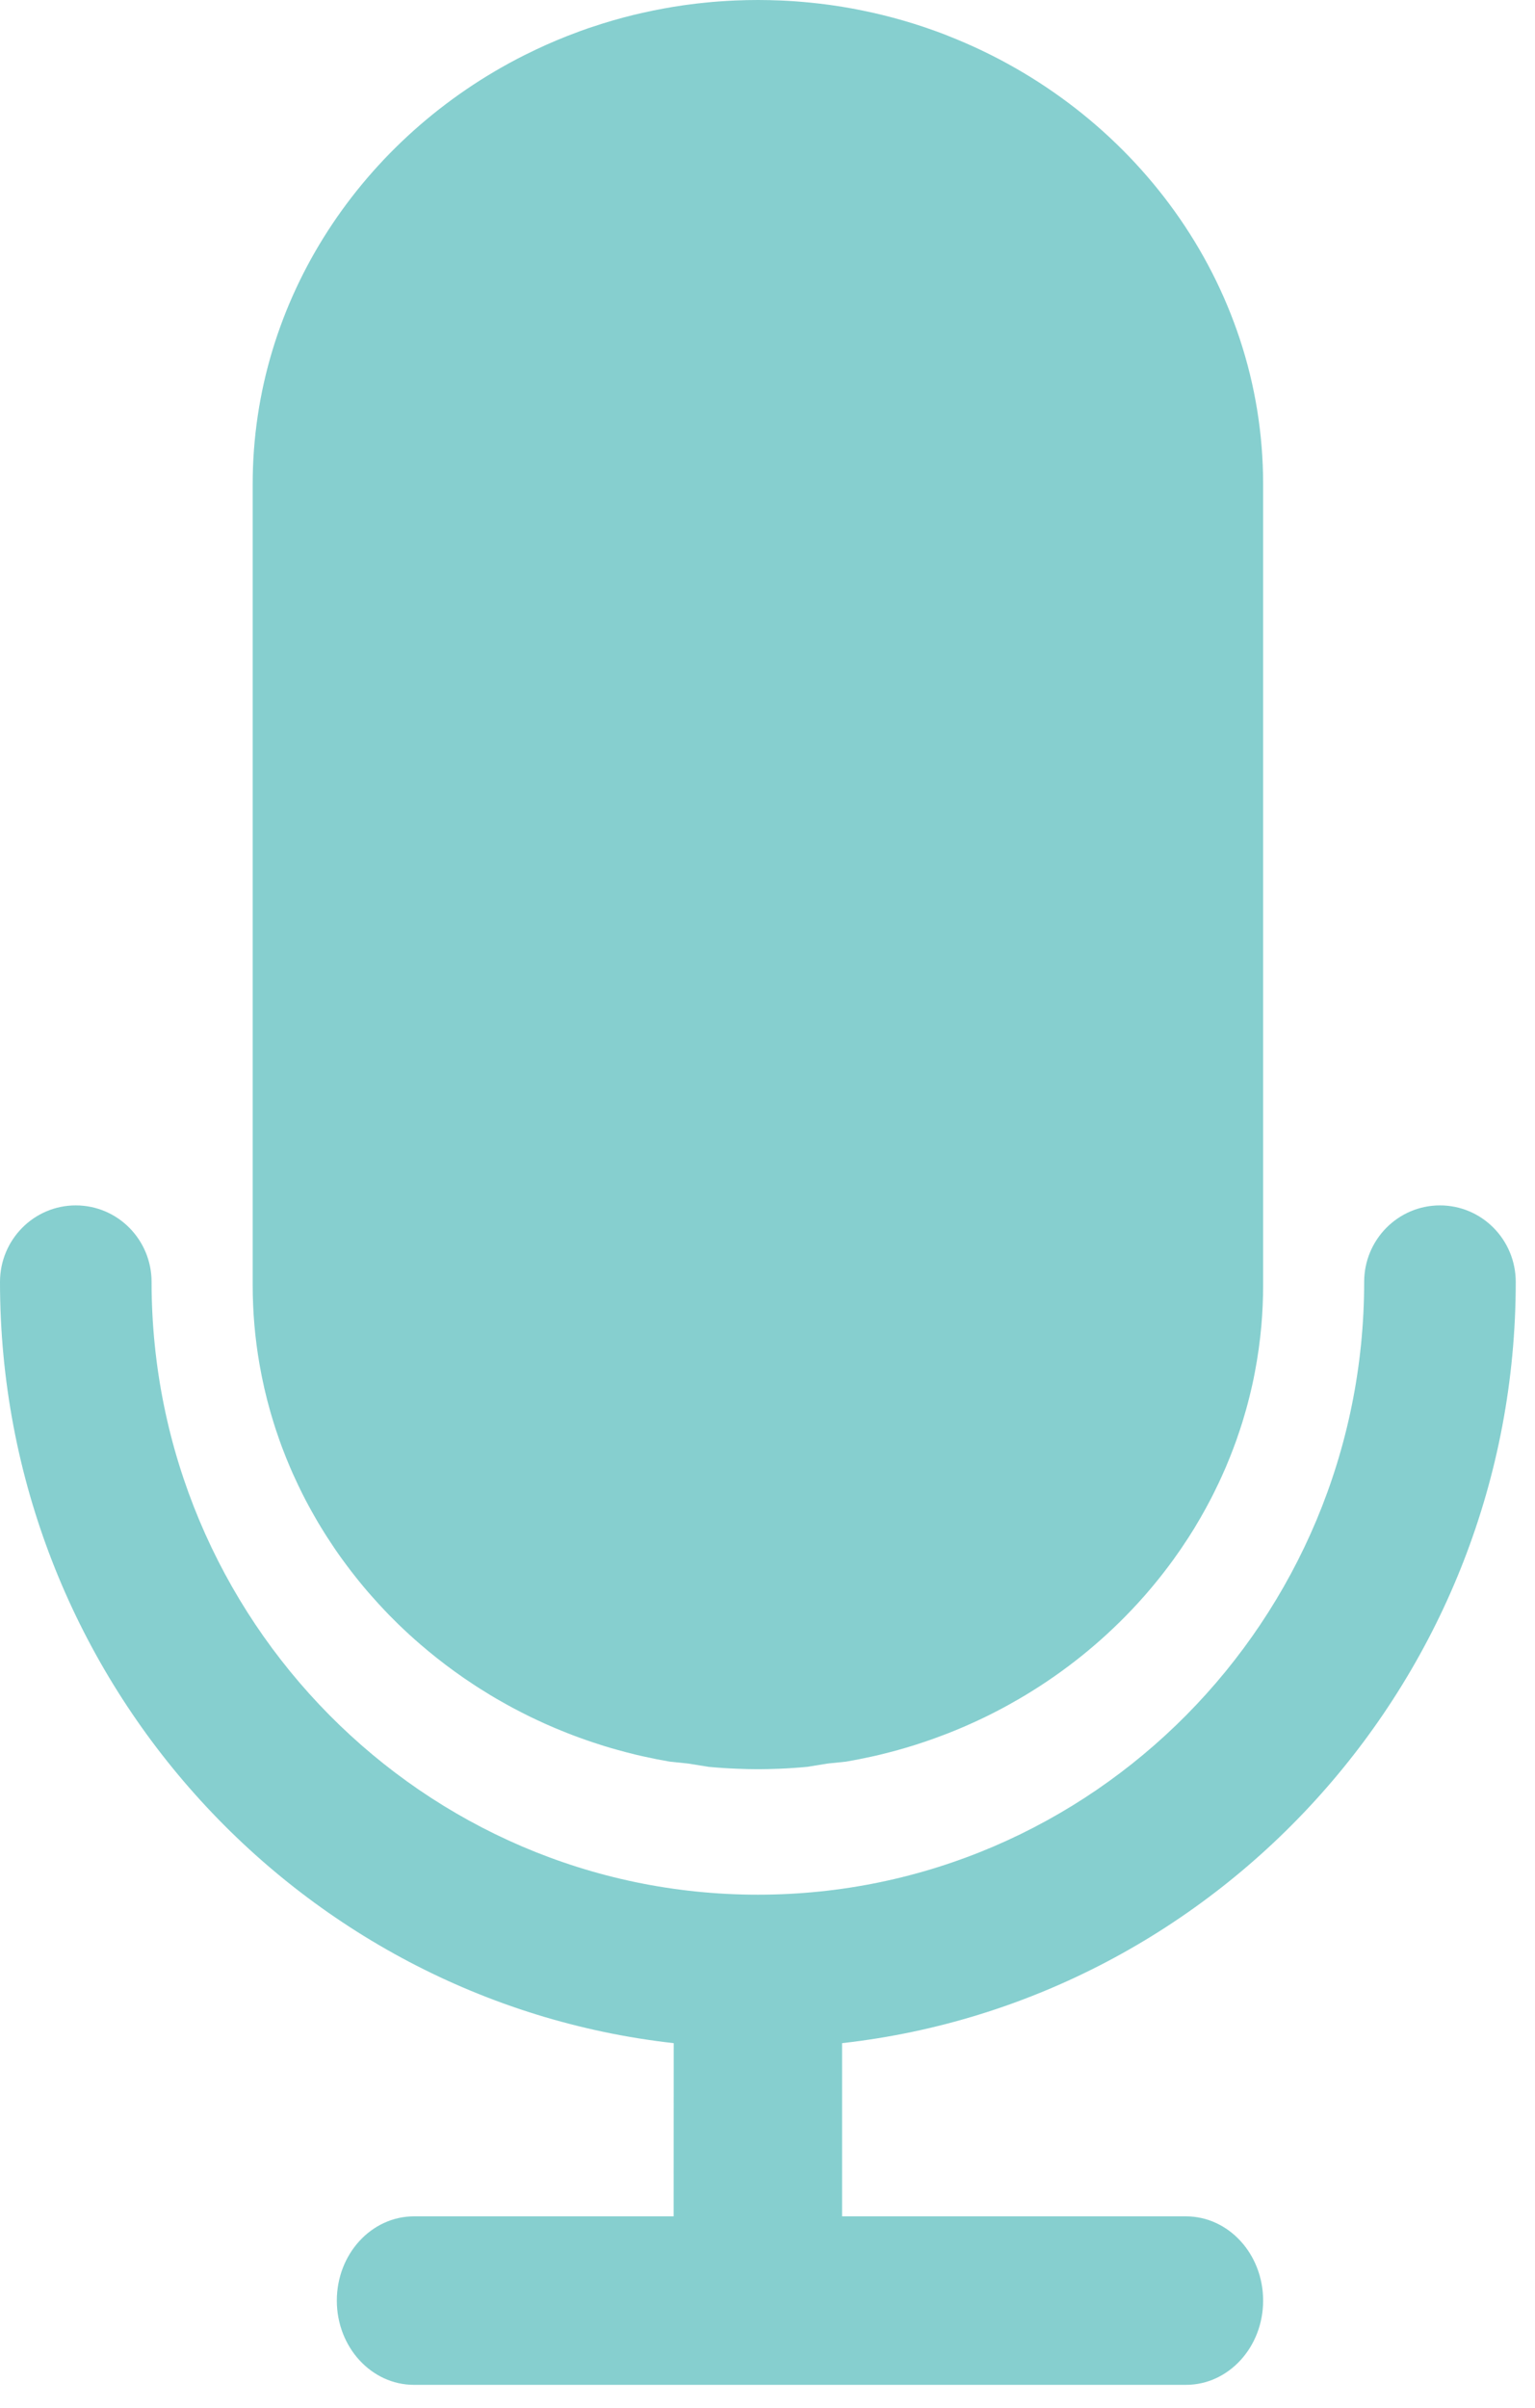
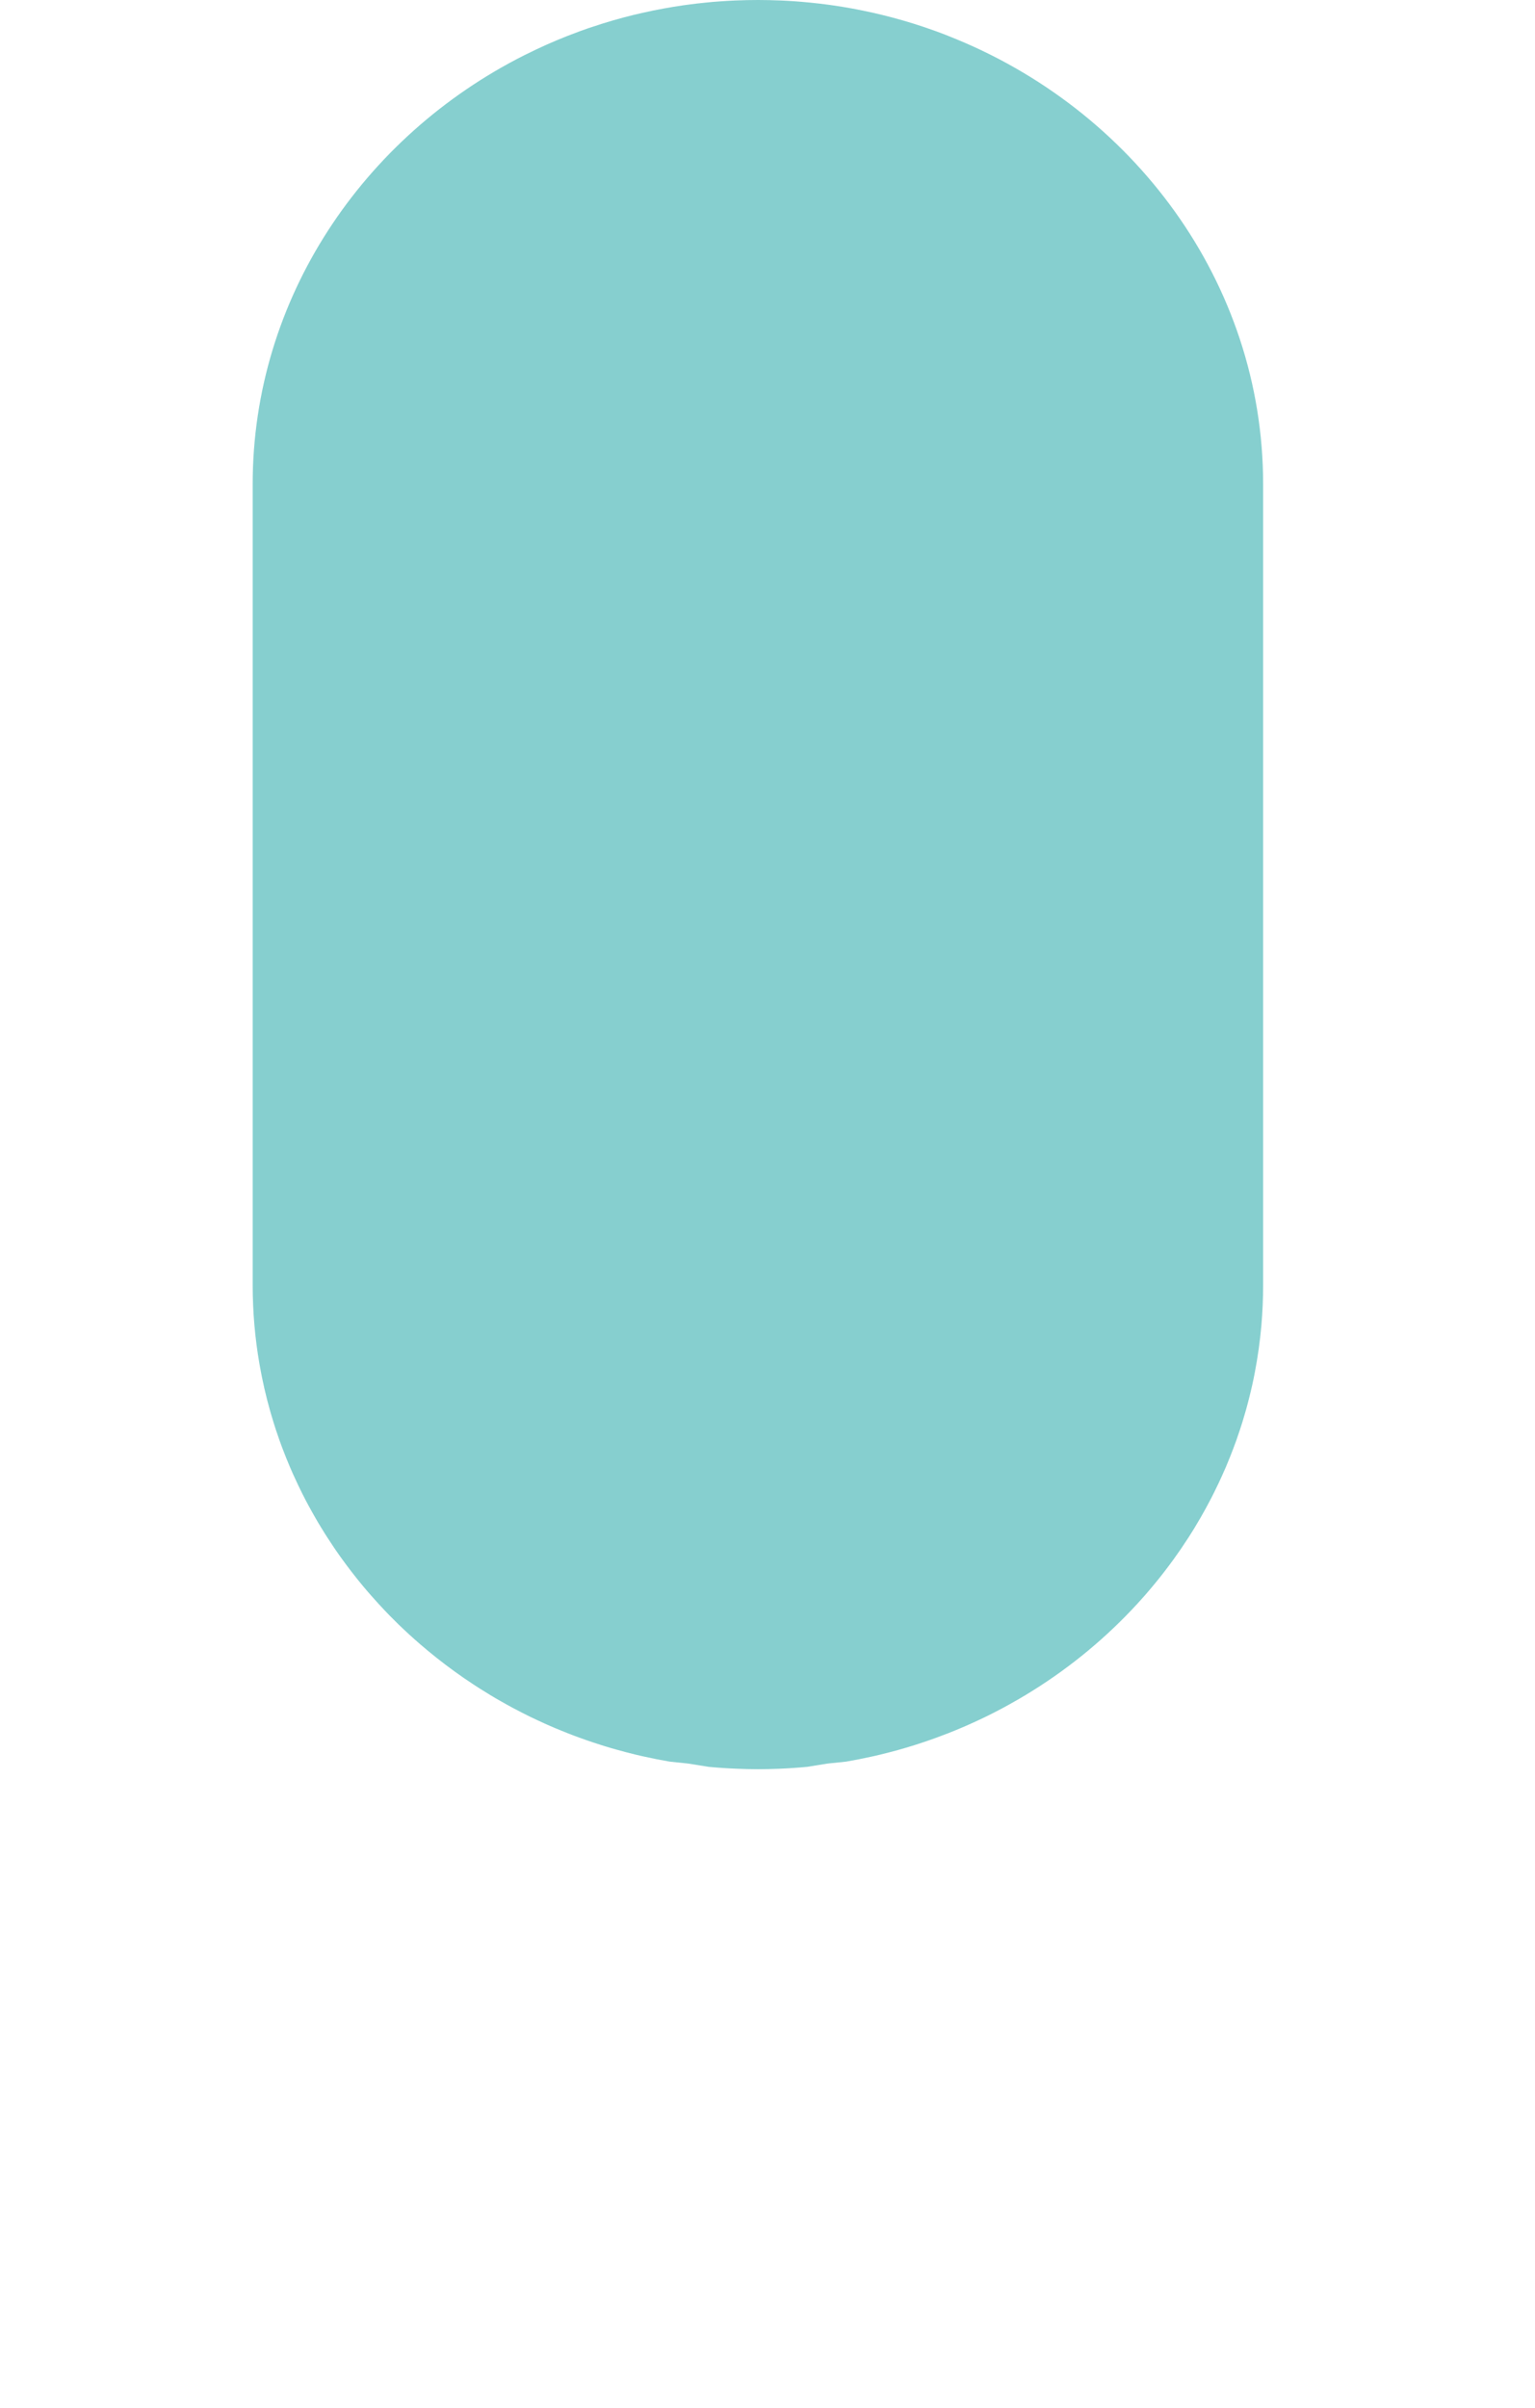
<svg xmlns="http://www.w3.org/2000/svg" width="44px" height="69px" viewBox="0 0 44 69" version="1.1">
  <title>Group 3</title>
  <desc>Created with Sketch.</desc>
  <g id="Page-1" stroke="none" stroke-width="1" fill="none" fill-rule="evenodd" opacity="0.5">
    <g id="Group-3" fill="#0DA0A0">
-       <path d="M11.868,68.329 C10.645,68.329 9.655,67.249 9.655,65.915 C9.655,64.581 10.645,63.501 11.868,63.501 L19.31,63.501 L19.312,58.539 C8.465,57.323 -7.10542736e-15,48.006 -7.10542736e-15,36.73 C-7.10542736e-15,35.518 0.972,34.536 2.172,34.536 C3.373,34.536 4.345,35.518 4.345,36.73 C4.345,46.41 12.141,54.285 21.724,54.285 C31.307,54.285 39.103,46.41 39.103,36.73 C39.103,35.518 40.075,34.536 41.276,34.536 C42.477,34.536 43.448,35.518 43.448,36.73 C43.448,48.005 34.985,57.322 24.138,58.539 L24.138,63.501 L33.994,63.501 C35.217,63.501 36.207,64.581 36.207,65.915 C36.207,67.249 35.217,68.329 33.994,68.329 L11.868,68.329 Z" id="Path" fill-rule="nonzero" />
      <path d="M36.207,36.819 C36.207,37.208 36.19,37.594 36.157,37.976 C36.117,38.43 36.054,38.879 35.969,39.321 C35.947,39.438 35.923,39.556 35.897,39.673 C35.886,39.721 35.875,39.77 35.863,39.819 C35.832,39.953 35.799,40.085 35.764,40.216 C35.75,40.272 35.734,40.33 35.718,40.387 C35.685,40.504 35.651,40.619 35.616,40.734 C35.593,40.808 35.57,40.88 35.546,40.952 C35.511,41.059 35.475,41.164 35.438,41.269 C35.409,41.349 35.379,41.431 35.348,41.512 C35.32,41.586 35.292,41.66 35.262,41.733 C35.222,41.834 35.181,41.934 35.139,42.033 C35.1,42.123 35.061,42.213 35.02,42.301 C34.992,42.364 34.963,42.427 34.933,42.49 C34.889,42.583 34.844,42.676 34.797,42.769 C34.751,42.862 34.704,42.954 34.655,43.045 C34.622,43.108 34.588,43.171 34.554,43.233 C34.506,43.32 34.458,43.405 34.41,43.489 C34.35,43.592 34.29,43.694 34.228,43.796 C34.201,43.839 34.174,43.882 34.147,43.925 C34.12,43.968 34.094,44.01 34.067,44.052 L33.869,44.35 C33.856,44.37 33.842,44.389 33.829,44.409 C33.764,44.503 33.699,44.596 33.632,44.688 C33.59,44.746 33.547,44.805 33.503,44.863 C33.452,44.932 33.4,44.999 33.348,45.066 C33.279,45.154 33.21,45.242 33.139,45.328 C33.09,45.389 33.04,45.449 32.99,45.508 C32.931,45.578 32.87,45.649 32.809,45.719 C32.738,45.799 32.667,45.878 32.595,45.957 C32.54,46.017 32.483,46.077 32.427,46.136 C31.536,47.073 30.515,47.893 29.391,48.569 C29.327,48.607 29.263,48.645 29.199,48.682 C29.107,48.736 29.013,48.789 28.919,48.841 C28.857,48.875 28.796,48.909 28.734,48.942 C28.654,48.984 28.573,49.027 28.492,49.068 L28.351,49.139 C28.315,49.156 28.28,49.174 28.244,49.192 C28.125,49.249 28.006,49.306 27.885,49.36 C27.824,49.388 27.763,49.415 27.702,49.442 C27.593,49.49 27.482,49.536 27.371,49.582 C27.306,49.608 27.24,49.635 27.174,49.661 C27.058,49.706 26.942,49.75 26.826,49.792 C26.775,49.81 26.725,49.828 26.674,49.846 C26.527,49.898 26.379,49.947 26.229,49.995 C26.2,50.004 26.171,50.013 26.142,50.022 C26.011,50.063 25.878,50.101 25.745,50.139 C25.664,50.161 25.583,50.183 25.502,50.204 C25.409,50.228 25.317,50.251 25.224,50.274 C25.167,50.287 25.109,50.301 25.052,50.314 L24.997,50.326 C24.751,50.381 24.503,50.43 24.252,50.473 L23.72,50.528 L23.139,50.622 C22.869,50.648 22.598,50.666 22.324,50.677 C22.125,50.684 21.926,50.69 21.725,50.69 C21.524,50.69 21.325,50.684 21.126,50.676 C20.853,50.666 20.581,50.648 20.311,50.622 L19.727,50.528 L19.198,50.473 C18.947,50.43 18.699,50.381 18.453,50.326 L18.399,50.314 C18.341,50.301 18.284,50.287 18.226,50.274 C18.134,50.251 18.041,50.228 17.949,50.204 C17.867,50.183 17.786,50.161 17.705,50.138 C17.578,50.103 17.45,50.066 17.324,50.027 C17.284,50.014 17.243,50.001 17.202,49.988 C17.065,49.945 16.932,49.901 16.799,49.854 C16.738,49.833 16.676,49.811 16.614,49.788 C16.501,49.747 16.388,49.705 16.277,49.661 C16.213,49.636 16.149,49.61 16.086,49.584 C15.951,49.53 15.818,49.473 15.685,49.414 C15.655,49.401 15.626,49.388 15.598,49.375 C15.463,49.314 15.328,49.251 15.194,49.186 C15.162,49.17 15.131,49.154 15.099,49.139 L14.959,49.068 C14.877,49.027 14.796,48.984 14.716,48.942 C14.656,48.909 14.596,48.877 14.536,48.844 C14.429,48.785 14.323,48.725 14.218,48.664 C14.166,48.633 14.114,48.602 14.062,48.571 C13.951,48.504 13.84,48.435 13.73,48.365 C13.68,48.333 13.628,48.299 13.576,48.265 C13.208,48.024 12.853,47.767 12.511,47.496 C12.351,47.369 12.192,47.237 12.037,47.103 C11.827,46.922 11.624,46.736 11.426,46.544 L11.389,46.508 C11.313,46.433 11.238,46.358 11.164,46.283 C11.117,46.235 11.07,46.186 11.024,46.137 C10.967,46.077 10.911,46.017 10.855,45.956 C10.783,45.878 10.712,45.799 10.642,45.719 C10.6,45.671 10.558,45.623 10.517,45.575 C10.437,45.481 10.358,45.387 10.28,45.29 C10.242,45.244 10.206,45.198 10.17,45.152 C10.094,45.056 10.018,44.958 9.944,44.858 C9.901,44.801 9.859,44.744 9.818,44.687 C9.751,44.596 9.686,44.503 9.621,44.409 C9.608,44.389 9.594,44.37 9.581,44.35 L9.384,44.052 C9.36,44.016 9.337,43.979 9.314,43.942 C9.273,43.877 9.232,43.811 9.192,43.745 C9.139,43.659 9.088,43.572 9.038,43.484 C9.004,43.425 8.97,43.366 8.937,43.306 C8.876,43.198 8.818,43.089 8.76,42.98 C8.724,42.91 8.688,42.84 8.653,42.77 C8.618,42.7 8.584,42.631 8.551,42.561 C8.499,42.453 8.448,42.342 8.398,42.231 C8.37,42.168 8.342,42.105 8.315,42.041 C8.278,41.954 8.242,41.868 8.207,41.781 C8.166,41.679 8.126,41.575 8.086,41.471 C8.061,41.403 8.036,41.336 8.012,41.268 C7.975,41.164 7.939,41.059 7.904,40.953 C7.88,40.88 7.857,40.808 7.835,40.735 C7.806,40.642 7.779,40.55 7.752,40.457 C7.623,40.006 7.518,39.547 7.437,39.079 C7.309,38.342 7.243,37.587 7.243,36.819 L7.243,13.871 C7.243,8.553 10.41,3.908 15.028,1.583 C15.05,1.573 15.071,1.563 15.092,1.552 C15.466,1.365 15.851,1.193 16.244,1.038 C16.29,1.021 16.335,1.003 16.38,0.986 C16.539,0.924 16.7,0.865 16.862,0.809 C16.897,0.798 16.932,0.787 16.966,0.775 C17.359,0.642 17.759,0.526 18.167,0.426 C18.241,0.409 18.316,0.391 18.392,0.374 C18.505,0.348 18.616,0.324 18.728,0.301 C18.828,0.281 18.929,0.261 19.03,0.243 C19.216,0.209 19.404,0.178 19.593,0.151 C19.638,0.145 19.667,0.141 19.697,0.137 C19.871,0.113 20.047,0.092 20.224,0.075 C20.288,0.068 20.354,0.062 20.42,0.056 C20.577,0.043 20.733,0.032 20.889,0.023 C20.95,0.02 21.011,0.017 21.073,0.014 C21.289,0.005 21.507,-7.10542736e-15 21.725,-7.10542736e-15 C21.943,-7.10542736e-15 22.161,0.005 22.377,0.014 C22.439,0.017 22.501,0.02 22.563,0.023 C22.717,0.032 22.87,0.042 23.022,0.056 C23.093,0.062 23.164,0.068 23.236,0.076 C23.42,0.094 23.604,0.116 23.786,0.141 C23.807,0.144 23.828,0.147 23.849,0.15 C24.044,0.178 24.239,0.209 24.433,0.245 C24.529,0.263 24.625,0.281 24.719,0.301 C24.825,0.322 24.93,0.344 25.035,0.368 C25.123,0.389 25.212,0.409 25.3,0.431 C25.701,0.529 26.096,0.644 26.482,0.773 C26.523,0.788 26.564,0.802 26.605,0.816 C26.767,0.871 26.926,0.929 27.084,0.99 C27.119,1.005 27.153,1.018 27.188,1.032 C32.466,3.106 36.207,8.091 36.207,13.871 L36.207,36.819 Z" id="Path" />
    </g>
  </g>
</svg>